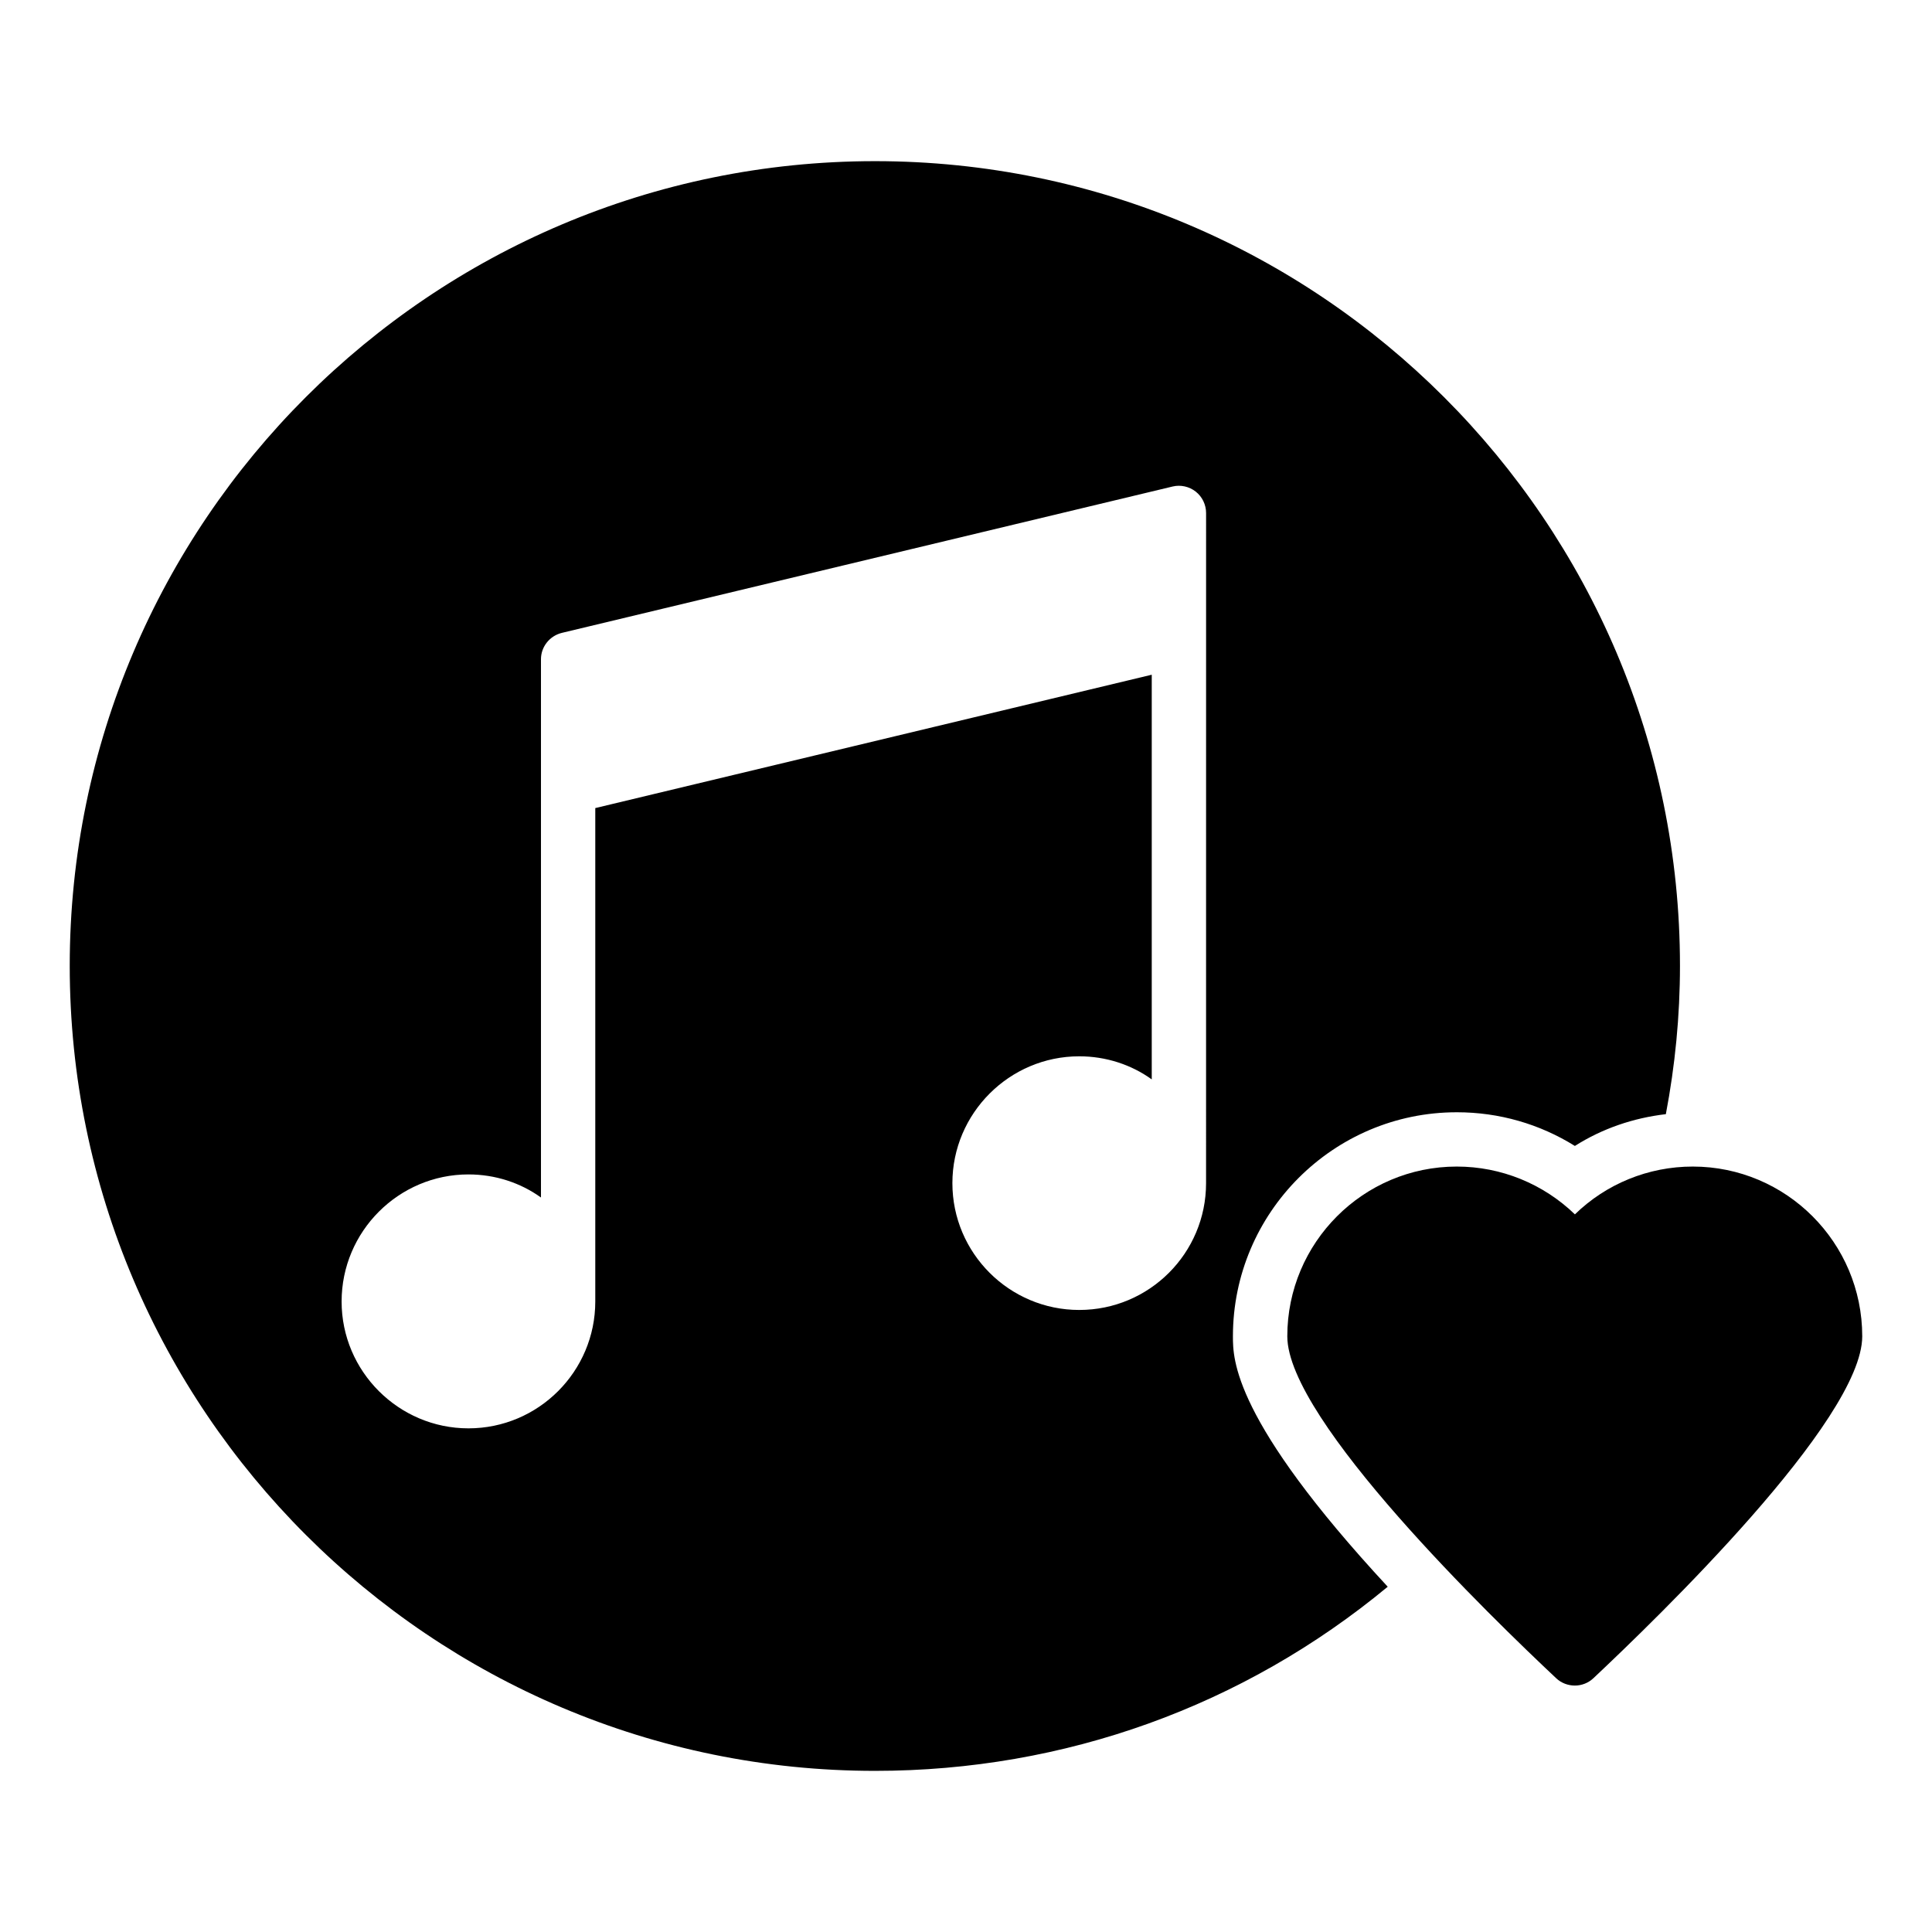
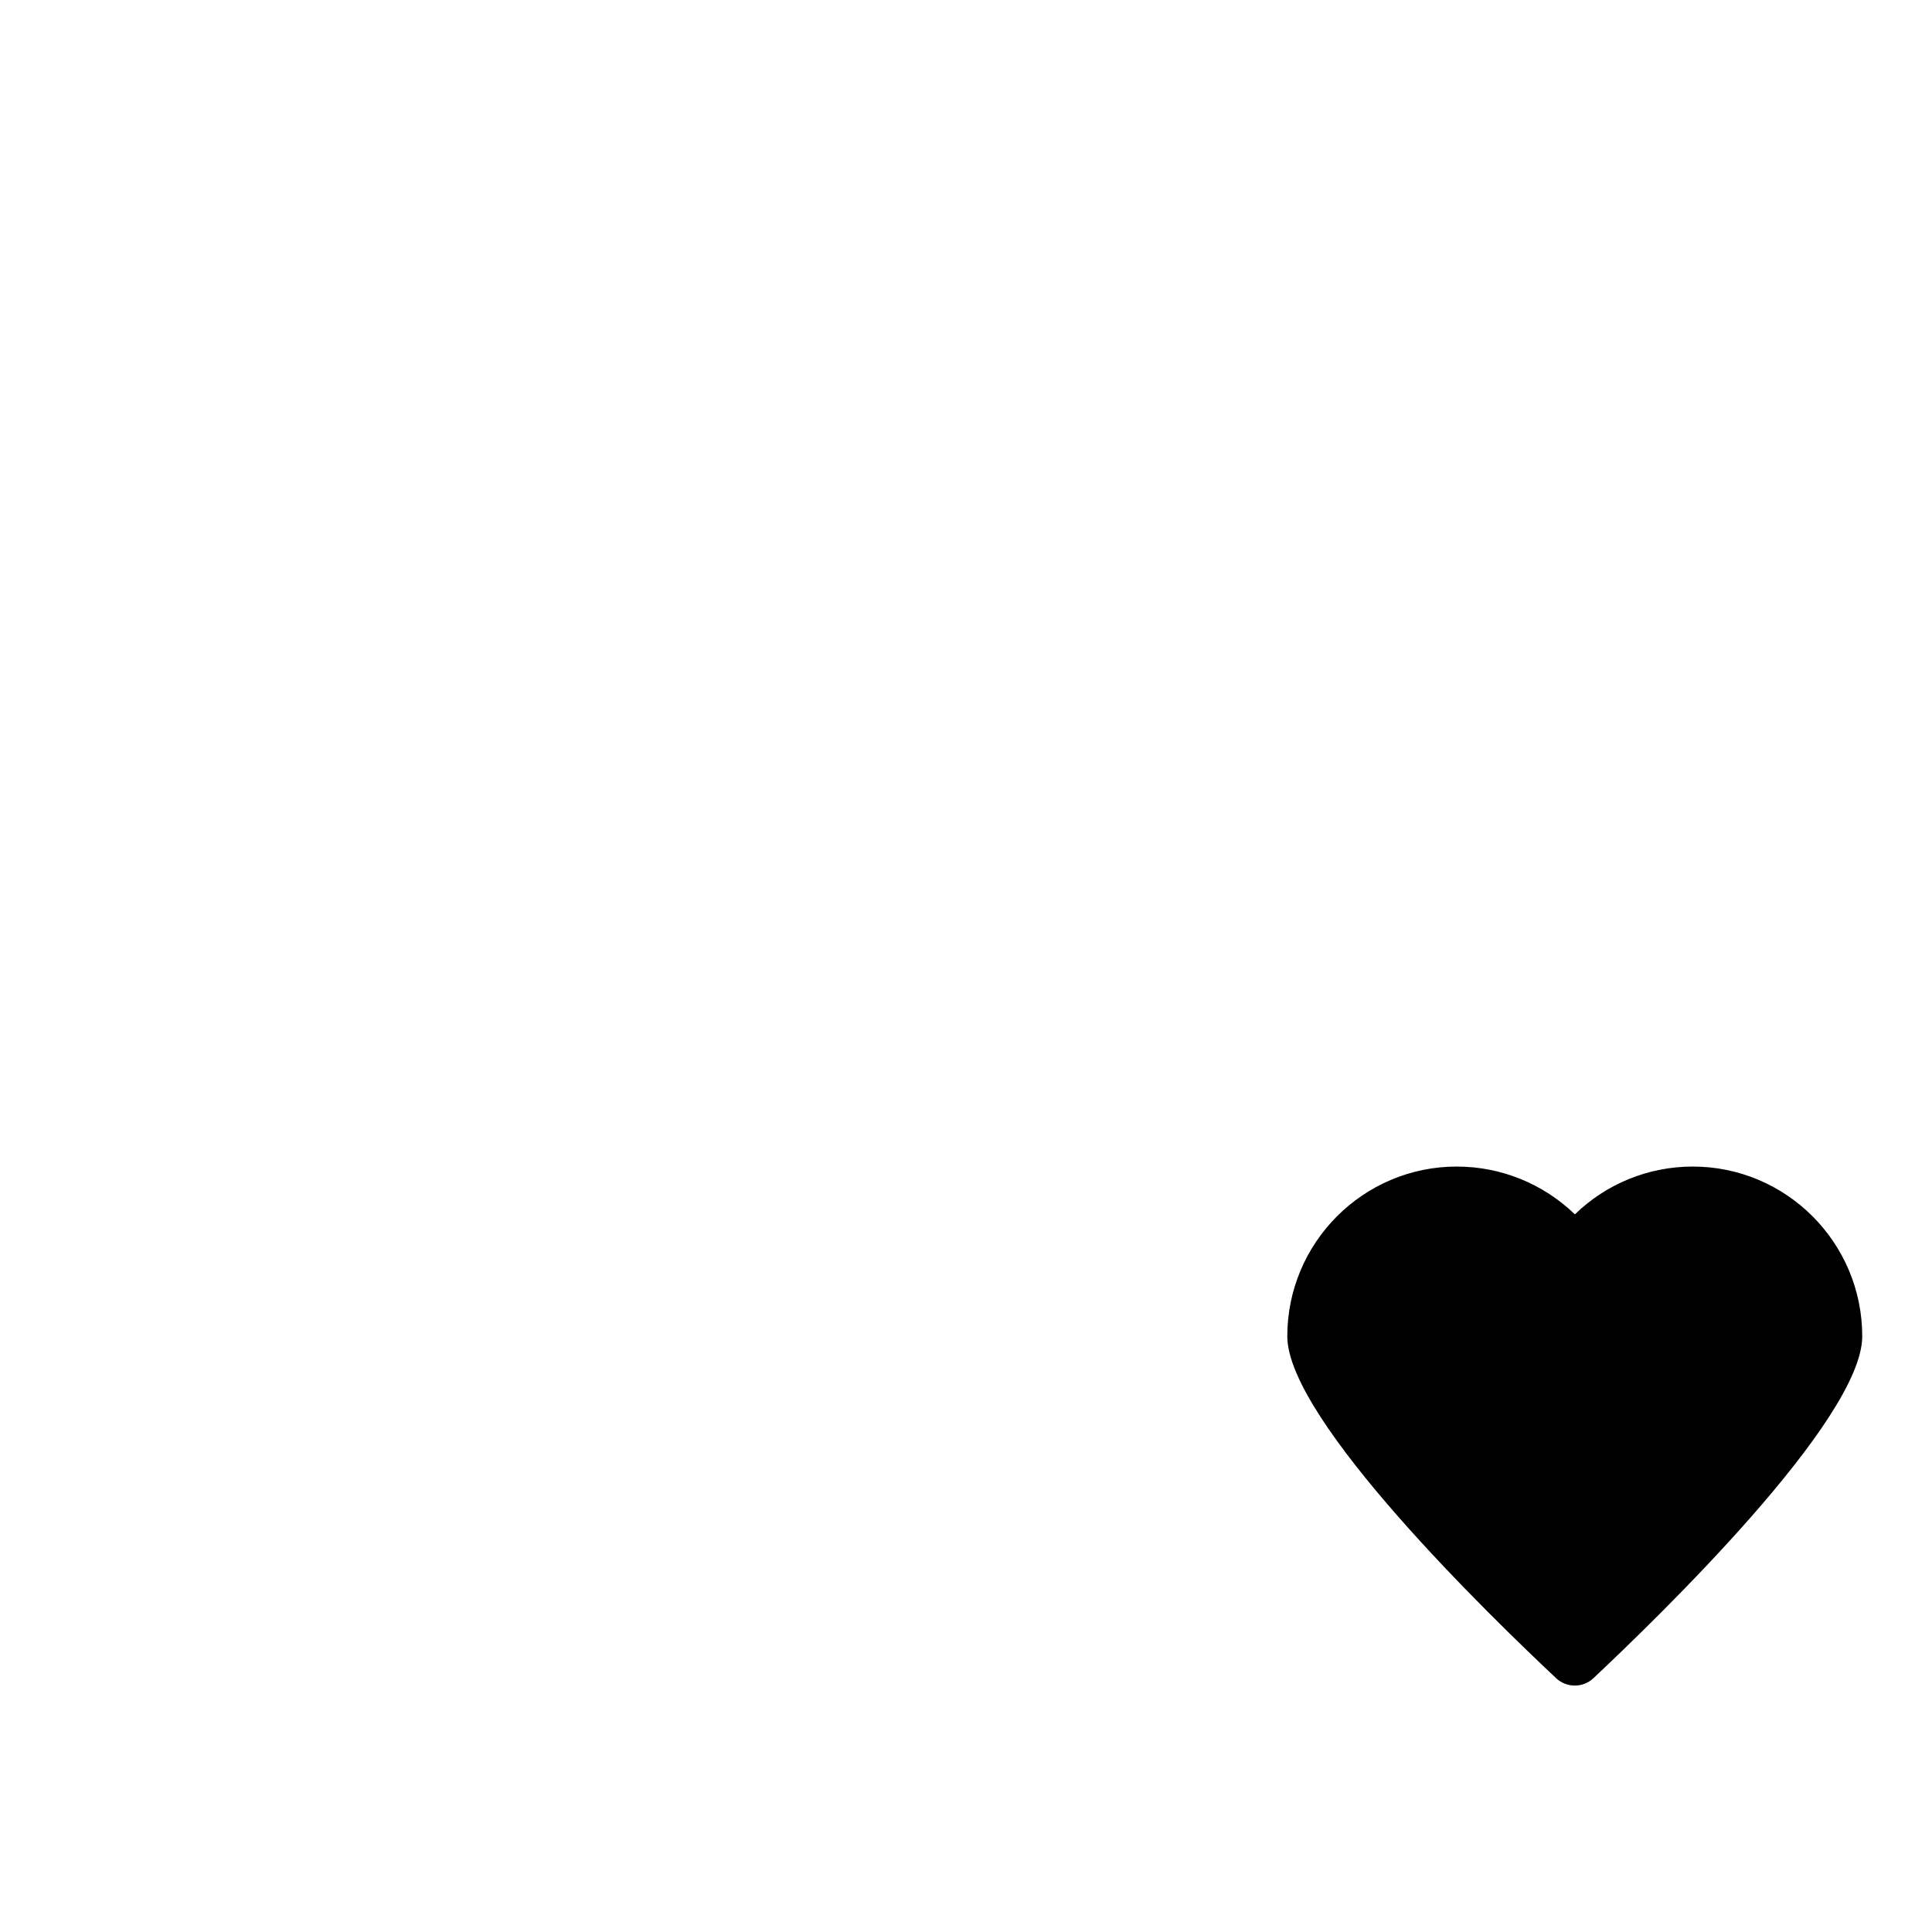
<svg xmlns="http://www.w3.org/2000/svg" fill="#000000" width="800px" height="800px" version="1.1" viewBox="144 144 512 512">
  <g>
-     <path d="m530.05 438.76c11.227 0 21.953 3.094 31.309 8.926 7.269-4.606 15.473-7.414 24.109-8.422 2.449-12.883 3.742-25.984 3.742-39.297 0-117.61-95.652-213.26-213.33-213.26s-213.4 95.652-213.4 213.26c0 117.68 95.723 213.33 213.4 213.33 50.309 0 97.738-17.199 135.88-48.797-41.023-44.262-41.023-60.312-41.023-66.359 0.004-32.75 26.633-59.379 59.309-59.379zm-66.43 18.785c0 18.566-15.043 33.609-33.613 33.609-18.496 0-33.613-15.043-33.613-33.609 0-18.496 15.113-33.613 33.613-33.613 7.125 0 13.82 2.231 19.219 6.117v-107.24l-147.47 35.34v130.77c0 18.496-15.043 33.609-33.613 33.609-18.496 0-33.613-15.113-33.613-33.609 0-18.57 15.113-33.684 33.613-33.684 7.125 0 13.82 2.231 19.219 6.117v-142.65c0-3.309 2.305-6.191 5.543-6.984l161.87-38.793c2.086-0.504 4.391 0 6.117 1.367s2.734 3.453 2.734 5.684z" />
    <path d="m592.6 453.15c-11.805 0-22.957 4.606-31.234 12.668-8.348-8.062-19.504-12.668-31.309-12.668-24.758 0-44.91 20.152-44.91 44.984 0 22.238 54.555 74.922 71.254 90.613 1.367 1.297 3.168 1.945 4.965 1.945 1.727 0 3.527-0.648 4.894-1.945 16.695-15.695 71.25-68.375 71.25-90.617 0-24.828-20.152-44.98-44.91-44.98z" />
  </g>
</svg>